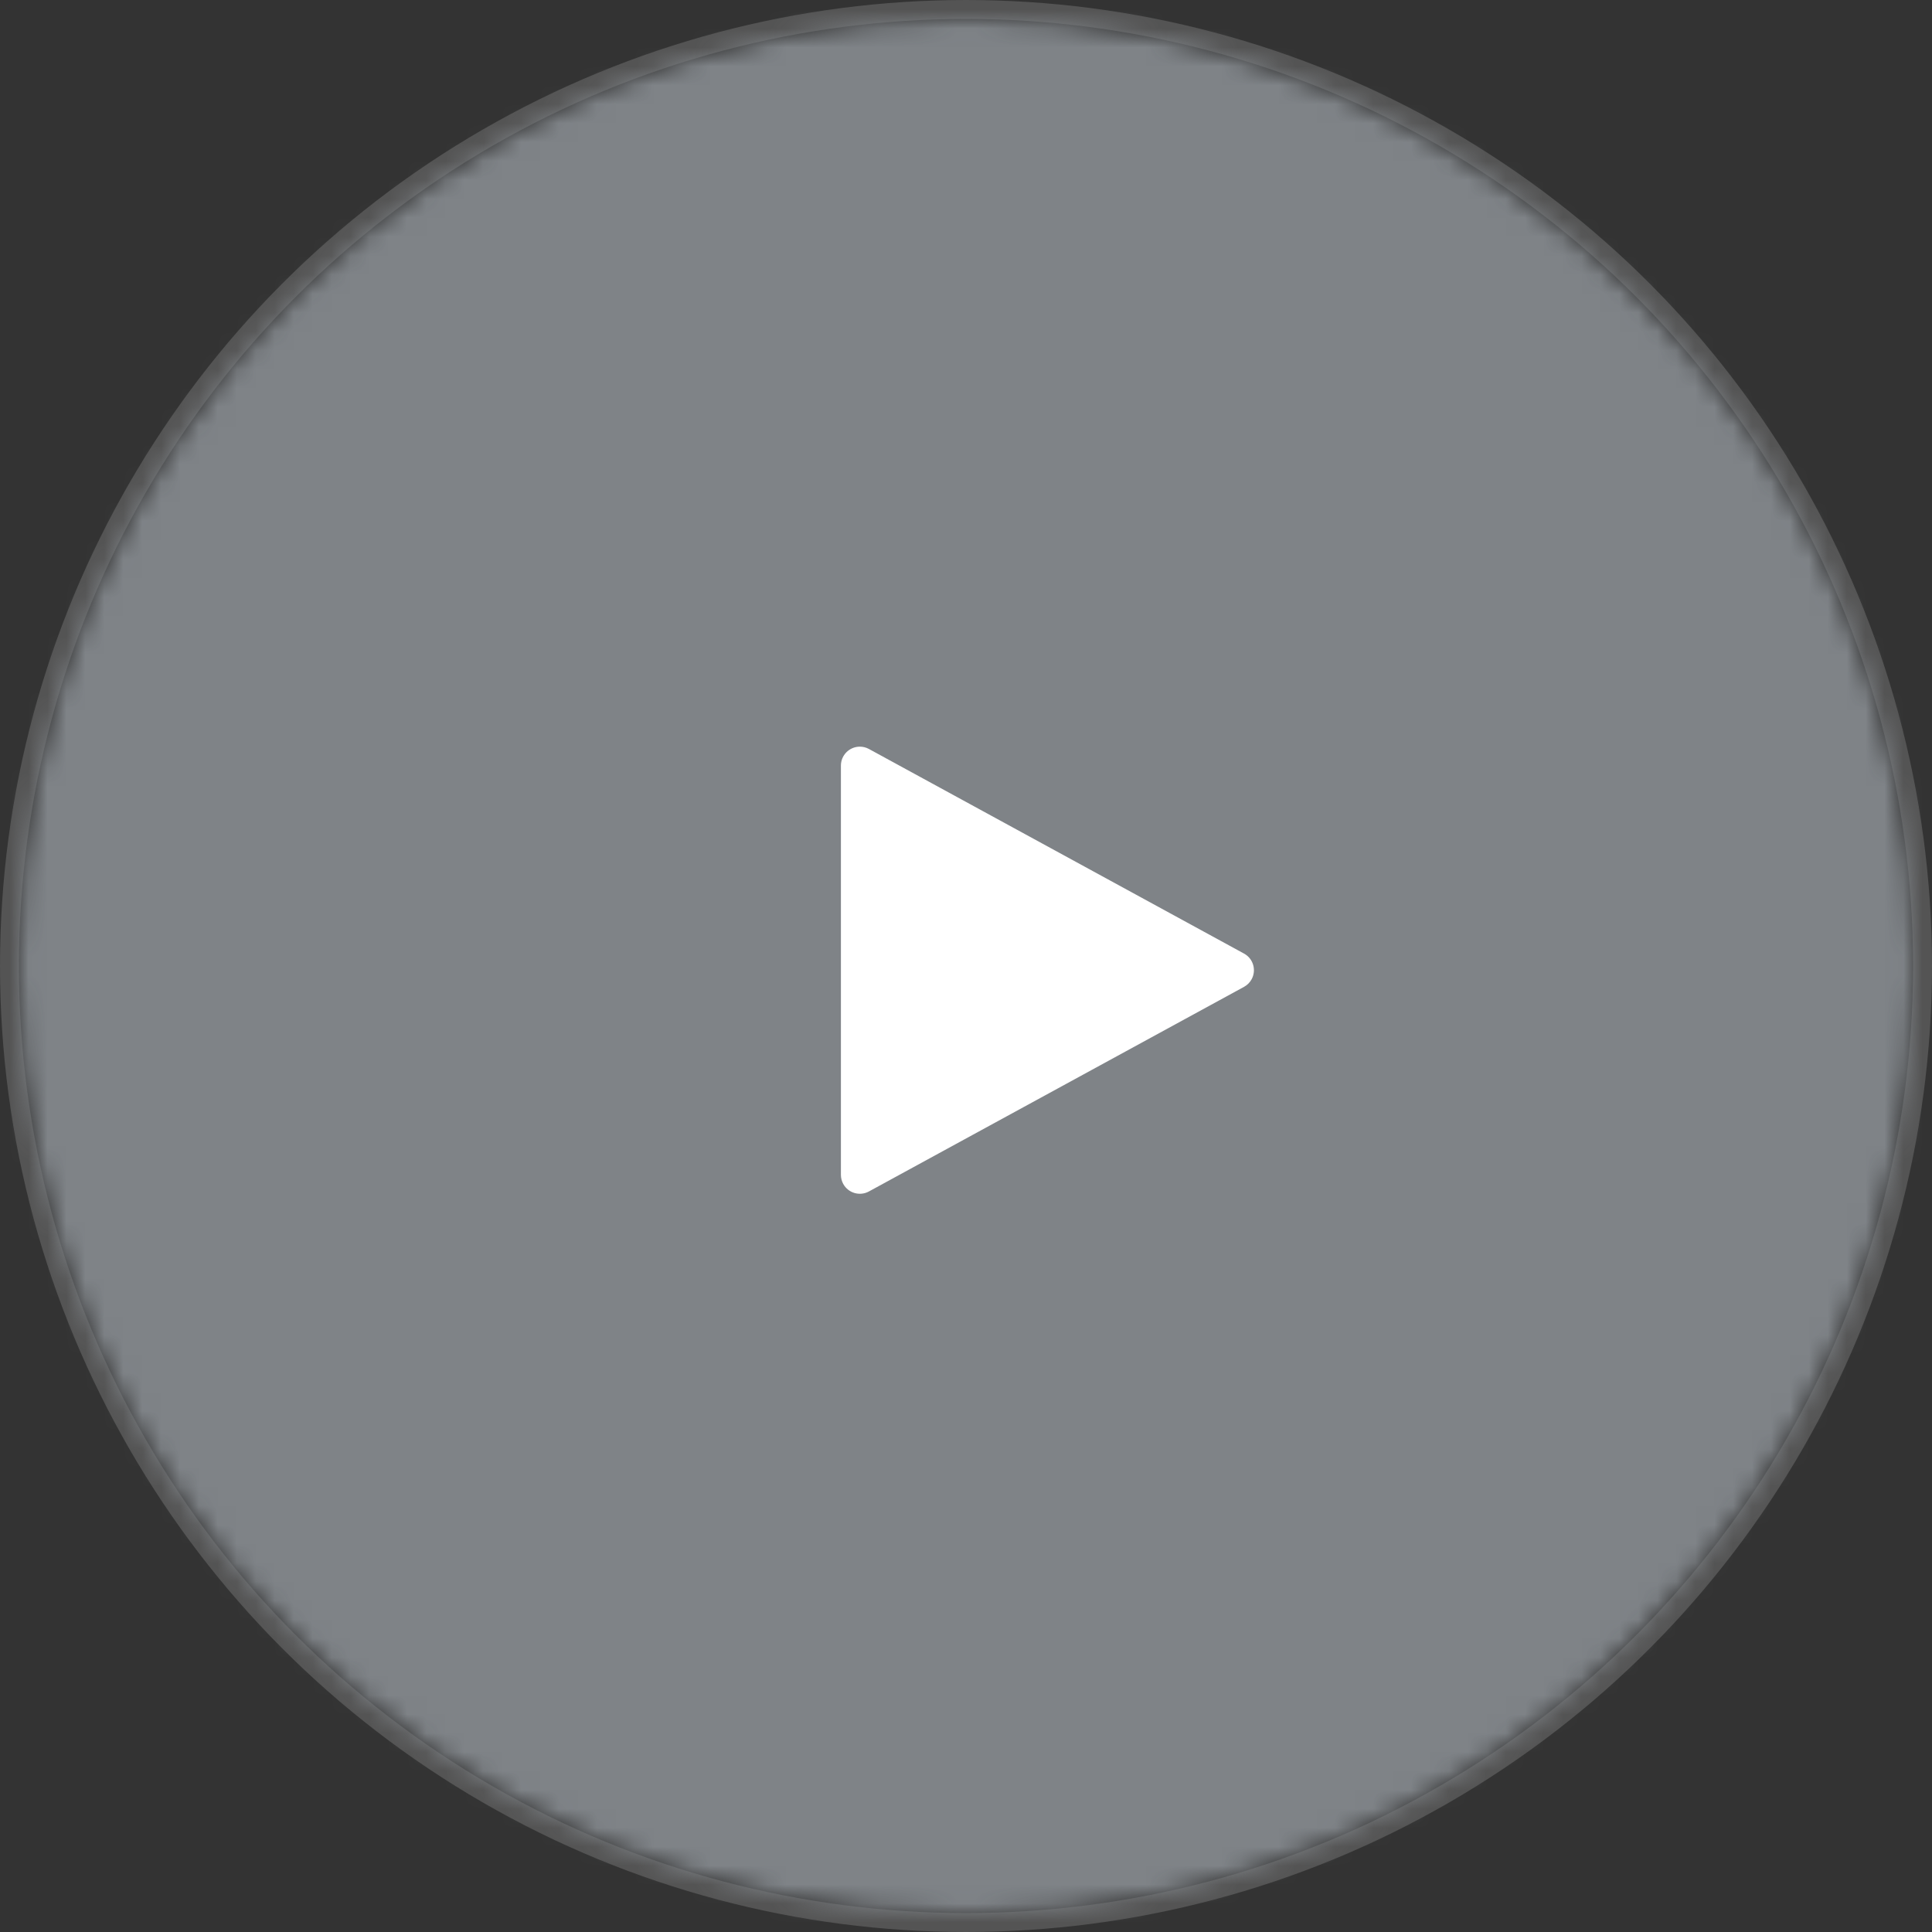
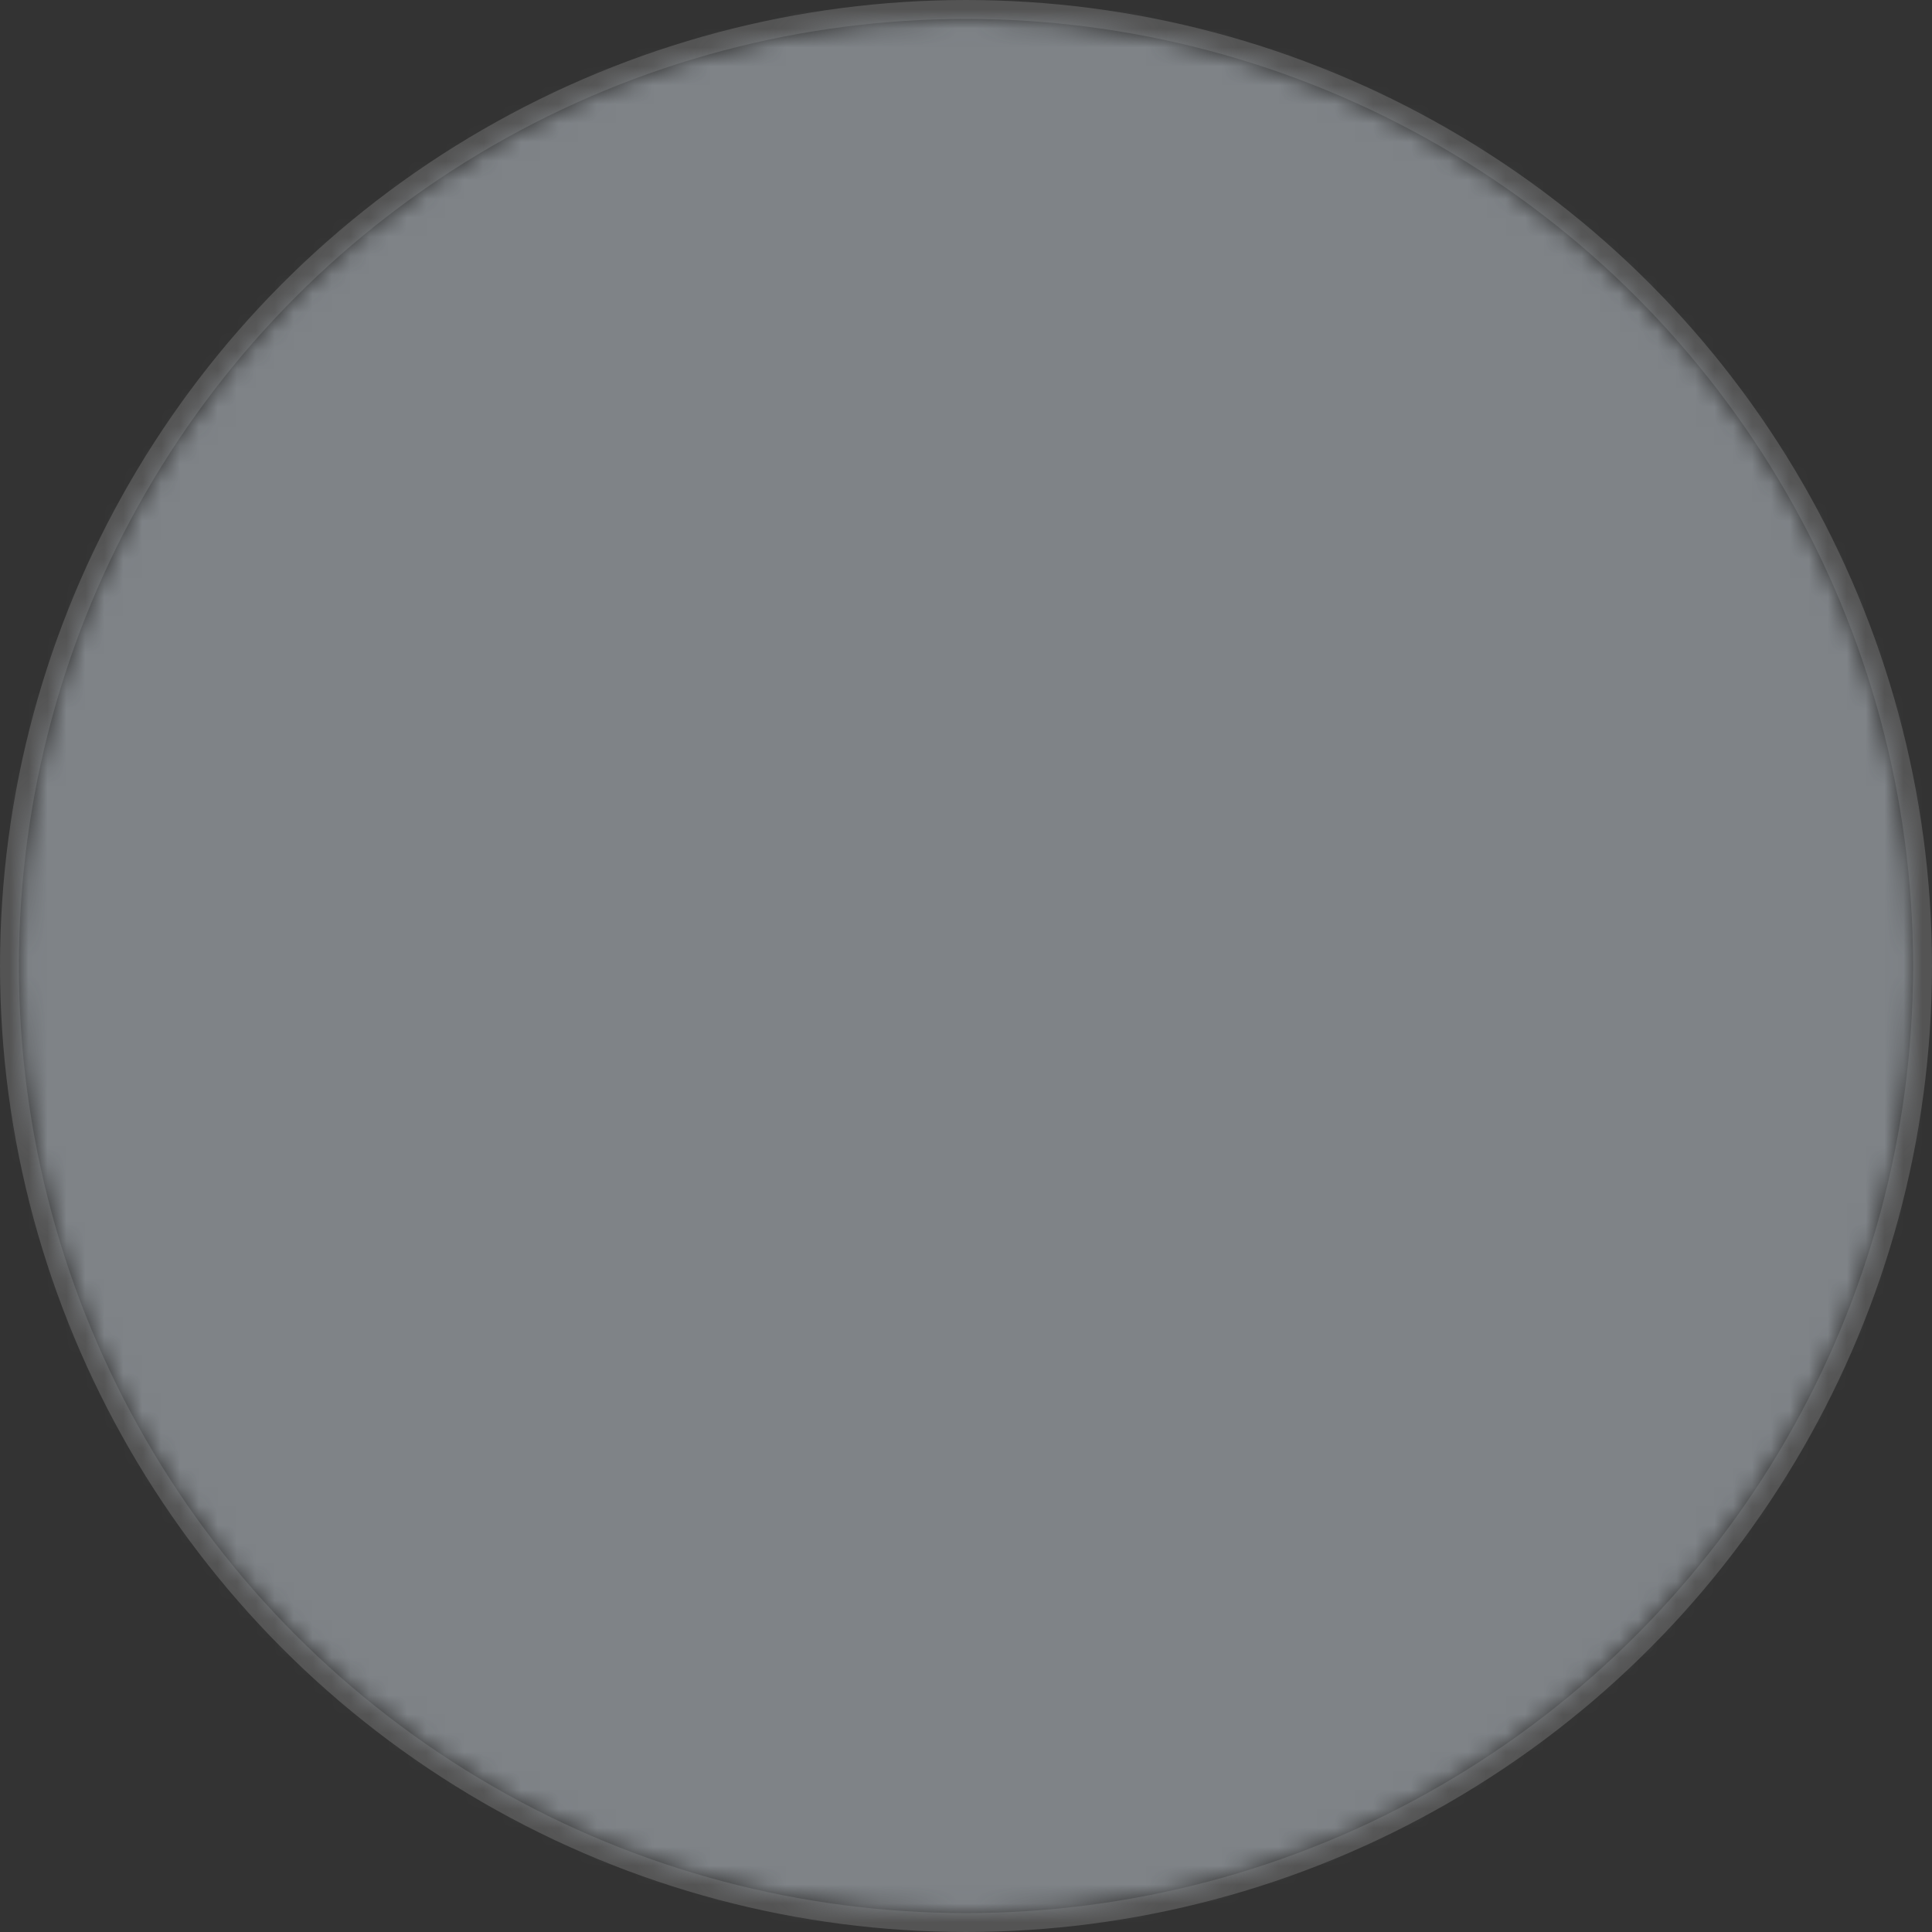
<svg xmlns="http://www.w3.org/2000/svg" xmlns:xlink="http://www.w3.org/1999/xlink" width="102px" height="102px" viewBox="0 0 102 102" version="1.1">
  <rect x="0" y="0" width="102" height="102" fill="#333333" stroke="none" />
  <title>PLAY BUTTON</title>
  <desc>Created with Sketch.</desc>
  <defs>
    <circle id="path-1" cx="50" cy="50" r="50" />
-     <path d="M12.324,2.65 L23.127,22.455 C23.391,22.94 23.213,23.547 22.728,23.812 C22.581,23.892 22.416,23.934 22.249,23.934 L0.644,23.934 C0.092,23.934 -0.356,23.486 -0.356,22.934 C-0.356,22.766 -0.314,22.602 -0.234,22.455 L10.569,2.65 C10.833,2.165 11.441,1.987 11.925,2.251 C12.094,2.343 12.232,2.482 12.324,2.65 Z" id="path-3" />
  </defs>
  <g id="Symbols" stroke="none" stroke-width="1" fill="none" fill-rule="evenodd">
    <g id="element-/-video-symbol" transform="translate(1, 1)">
      <g id="PLAY-BUTTON">
        <g id="colour-/-blue" opacity="0.7">
          <mask id="mask-2" fill="white">
            <use xlink:href="#path-1" />
          </mask>
          <circle stroke-opacity="0.23" stroke="#FFFFFF" cx="50" cy="50" r="50.5" />
          <g id="colour-/-brand-1" mask="url(#mask-2)" fill="#9FA5AB">
            <g transform="translate(-28.302, -16.981)" id="Rectangle-4">
              <rect x="0" y="0" width="132" height="132" />
            </g>
          </g>
        </g>
        <g id="colour-/-blue" transform="translate(43.396, 37.736)">
          <mask id="mask-4" fill="white">
            <use xlink:href="#path-3" />
          </mask>
          <use id="Mask" fill="#FFF" transform="translate(11.447, 12.487) rotate(90) translate(-11.447, -12.487) " xlink:href="#path-3" />
        </g>
      </g>
    </g>
  </g>
</svg>